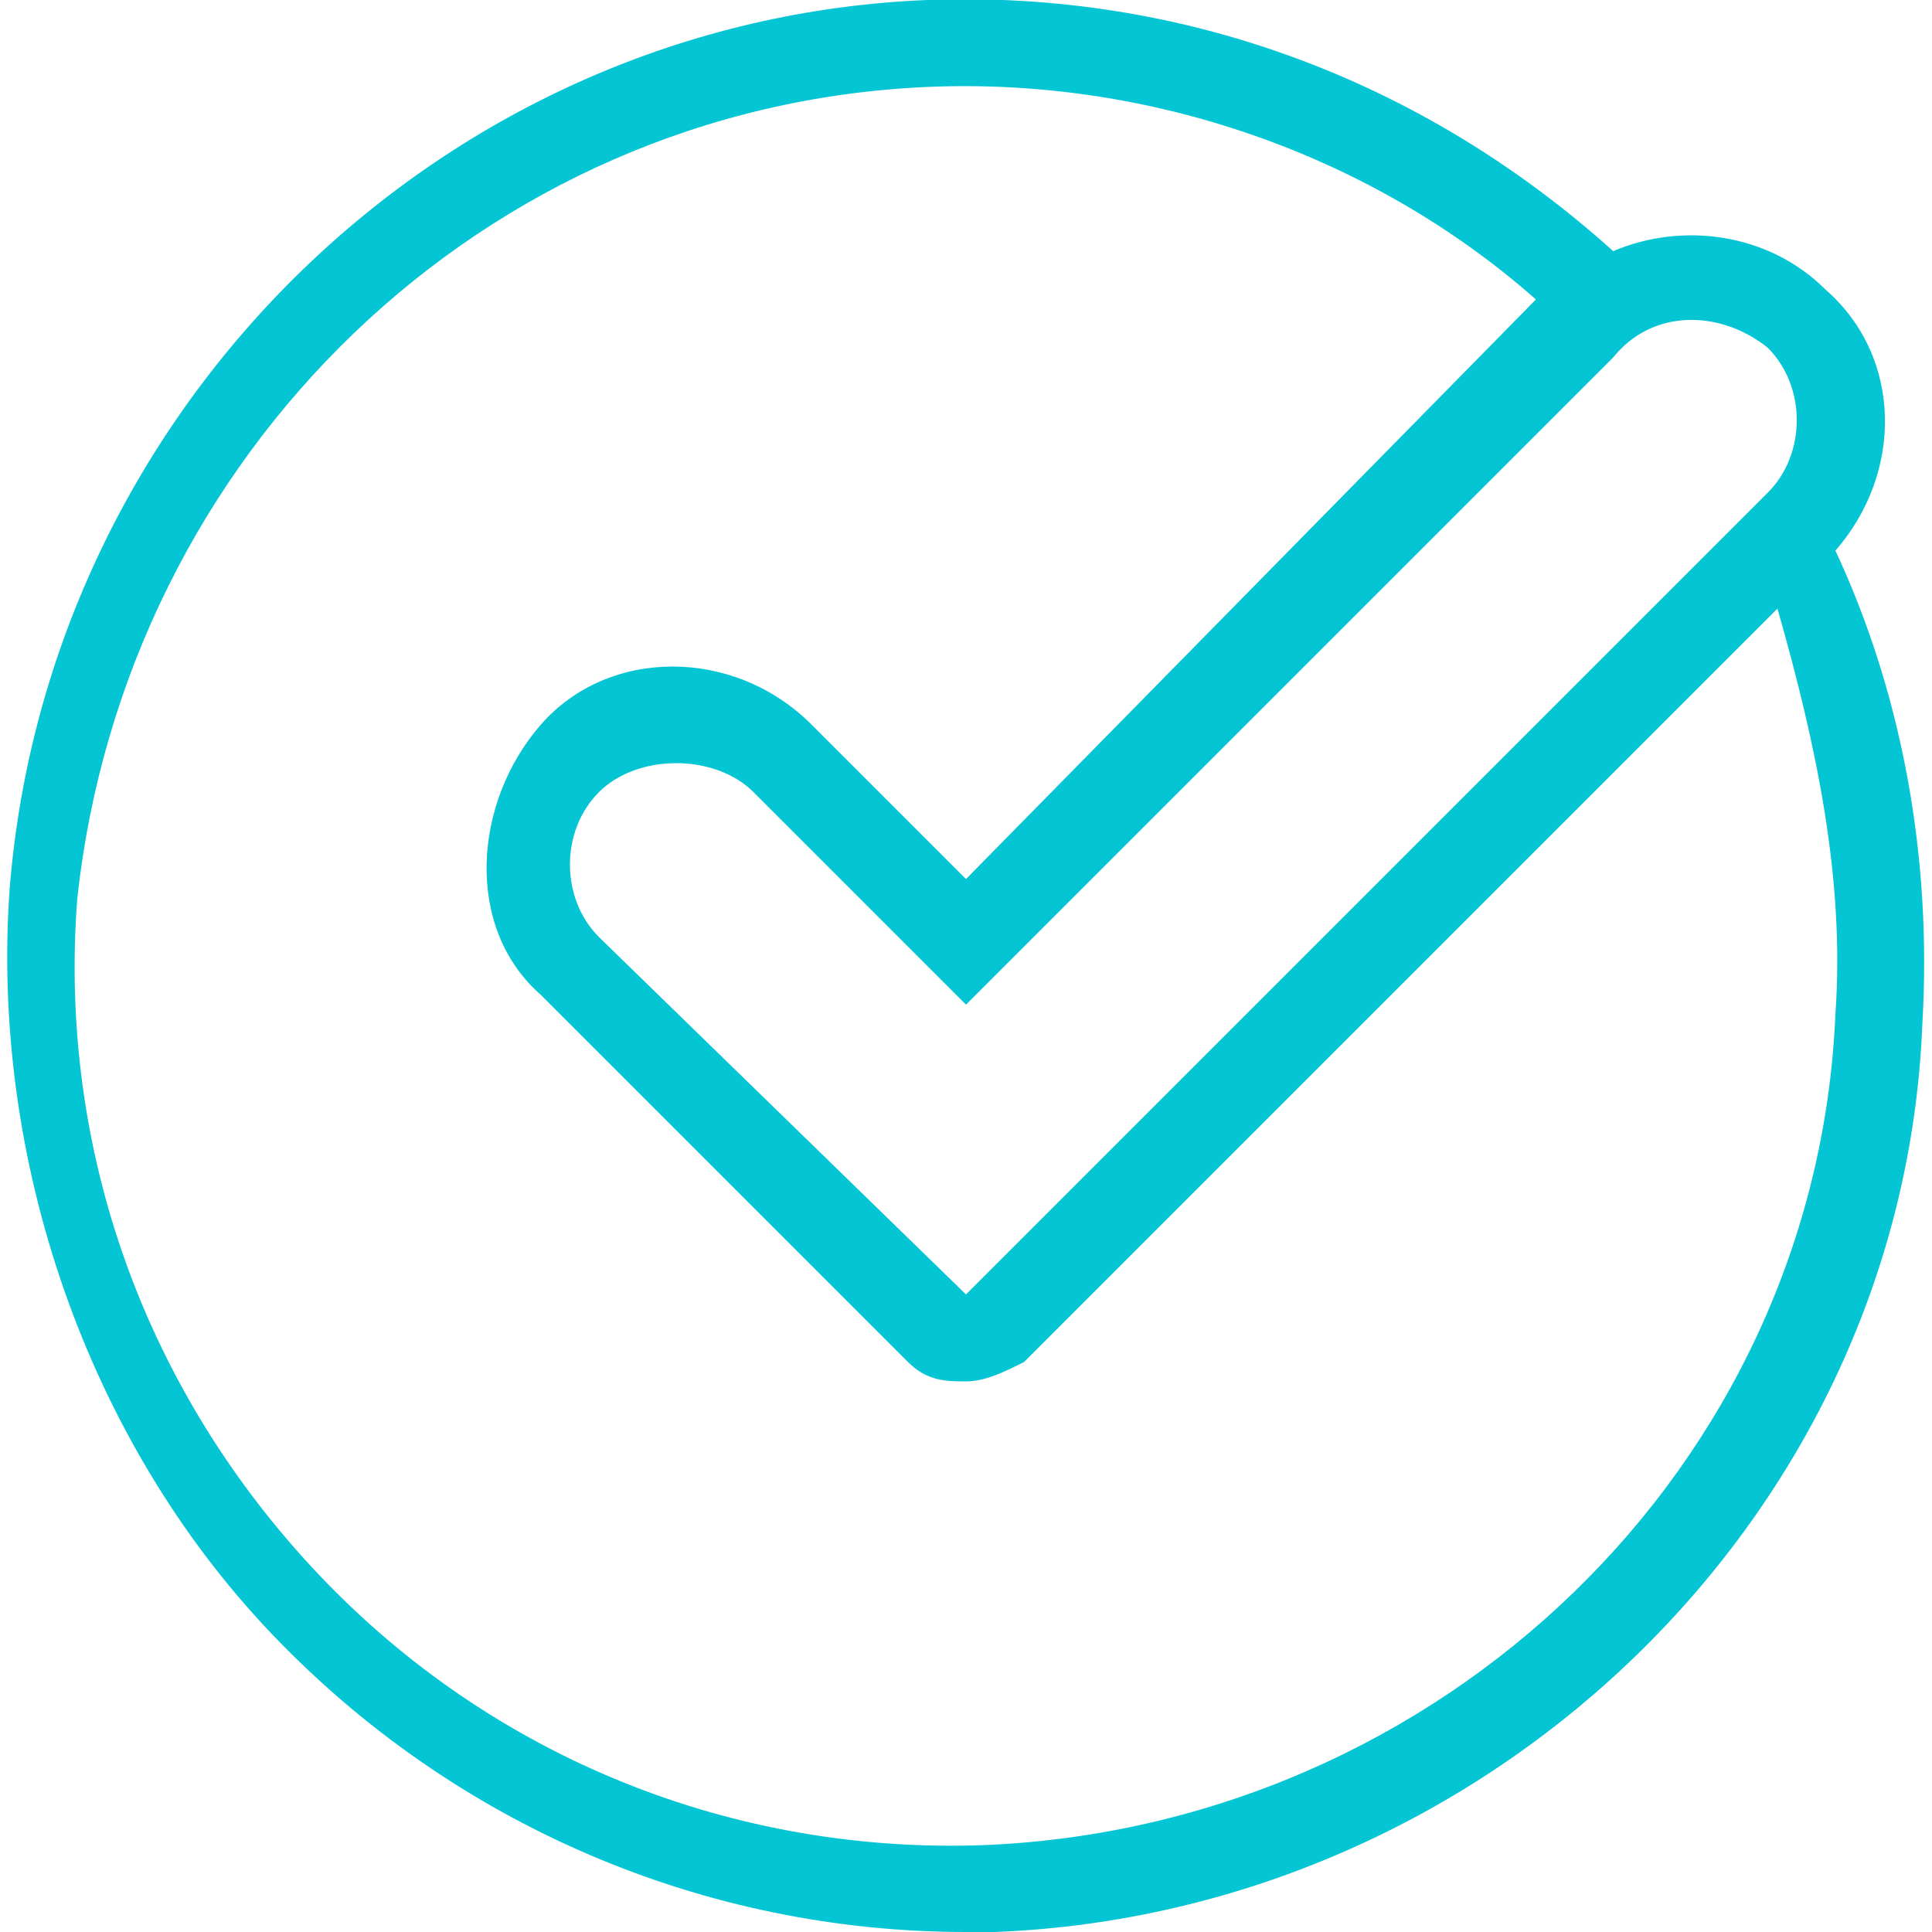
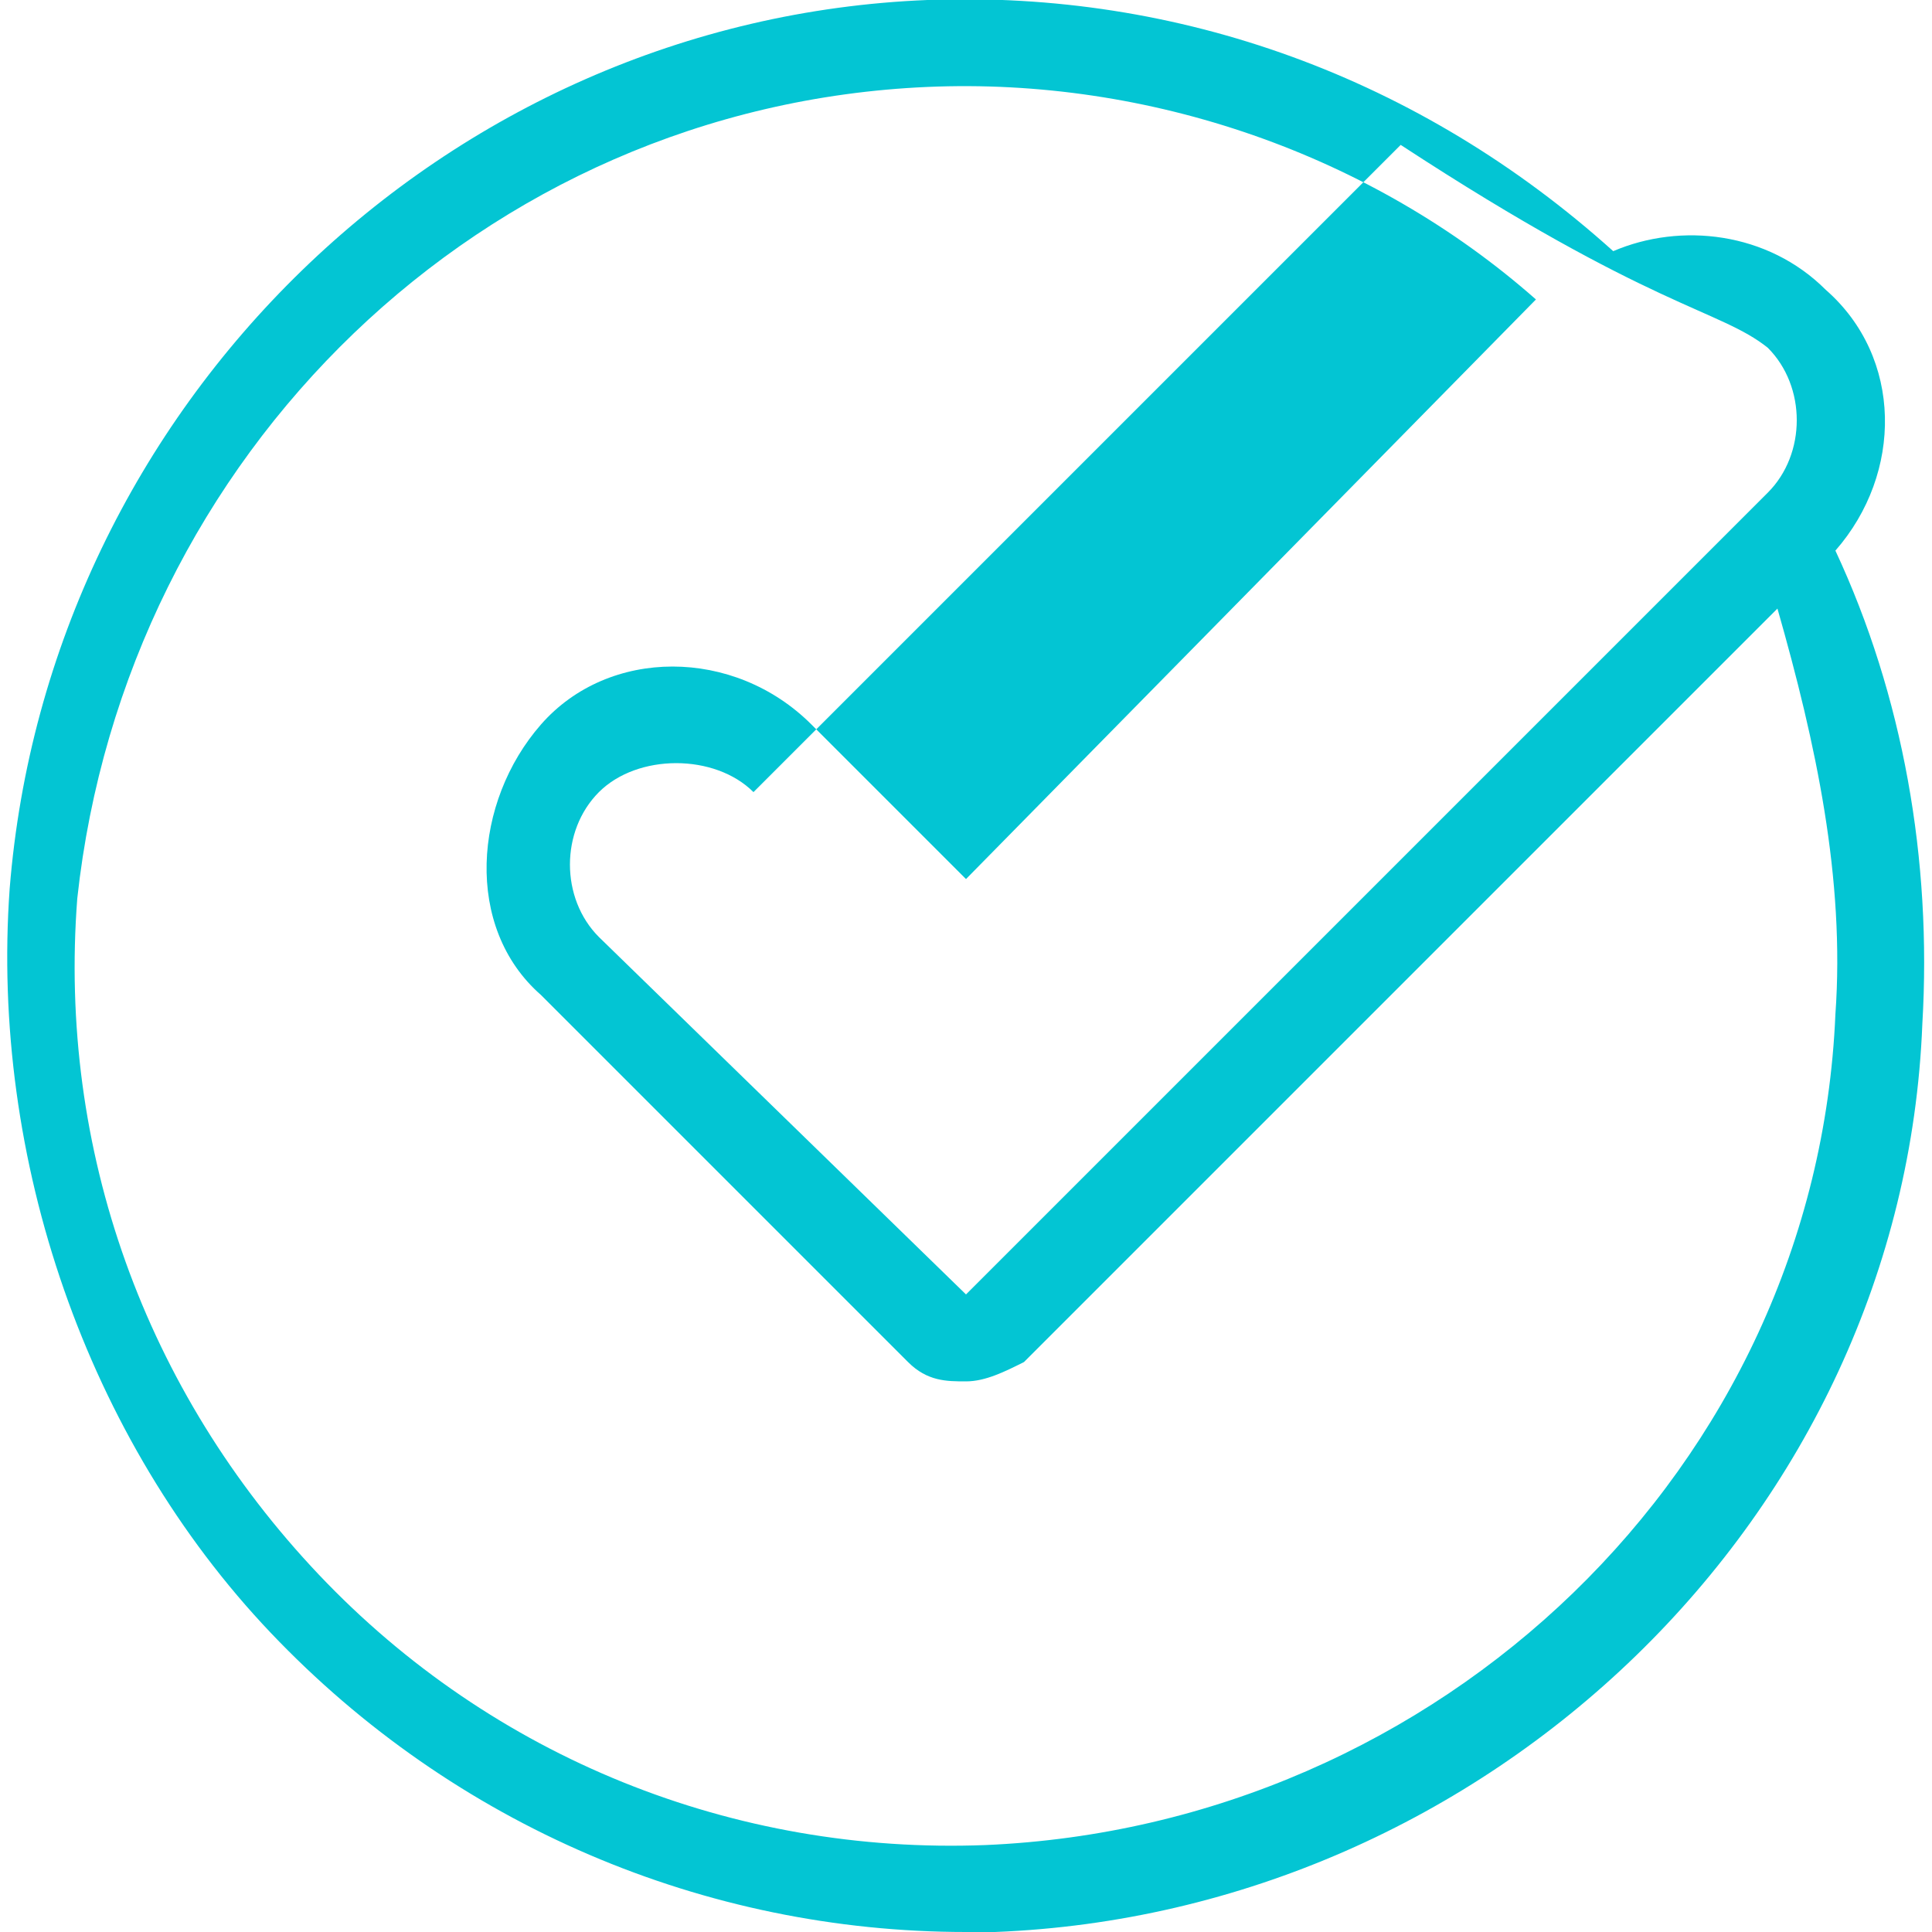
<svg xmlns="http://www.w3.org/2000/svg" version="1.1" id="Layer_1" x="0px" y="0px" viewBox="0 0 20 20" style="enable-background:new 0 0 20 20;" xml:space="preserve">
  <style type="text/css">
	.st0{fill:#03C5D3;}
</style>
-   <path class="st0" d="M19,5.7c0.7-0.8,0.7-2-0.1-2.7c-0.6-0.6-1.5-0.7-2.2-0.4c-2-1.8-4.5-2.7-7.1-2.6c-5,0.2-9.1,4.2-9.5,9.2  c-0.2,2.8,0.8,5.7,2.7,7.7c1.9,2,4.5,3.1,7.2,3.1c0.1,0,0.2,0,0.3,0c5.1-0.2,9.4-4.3,9.6-9.4C20,8.9,19.7,7.2,19,5.7z M18.3,3.6  c0.4,0.4,0.4,1.1,0,1.5l-8.3,8.3L6.2,9.7c-0.4-0.4-0.4-1.1,0-1.5C6.4,8,6.7,7.9,7,7.9c0.3,0,0.6,0.1,0.8,0.3l2.2,2.2l6.7-6.7  C17.1,3.2,17.8,3.2,18.3,3.6z M19,10.5c-0.2,4.7-4.1,8.4-8.8,8.6c-2.6,0.1-5.1-0.9-6.9-2.8c-1.8-1.9-2.7-4.4-2.5-7  C1.3,4.7,5,1.1,9.6,0.9c2.3-0.1,4.6,0.7,6.3,2.2l-5.9,6L8.4,7.5c-0.8-0.8-2.1-0.8-2.8,0s-0.8,2.1,0,2.8l3.8,3.8  c0.2,0.2,0.4,0.2,0.6,0.2c0.2,0,0.4-0.1,0.6-0.2l7.8-7.8C18.8,7.7,19.1,9.1,19,10.5z" />
+   <path class="st0" d="M19,5.7c0.7-0.8,0.7-2-0.1-2.7c-0.6-0.6-1.5-0.7-2.2-0.4c-2-1.8-4.5-2.7-7.1-2.6c-5,0.2-9.1,4.2-9.5,9.2  c-0.2,2.8,0.8,5.7,2.7,7.7c1.9,2,4.5,3.1,7.2,3.1c0.1,0,0.2,0,0.3,0c5.1-0.2,9.4-4.3,9.6-9.4C20,8.9,19.7,7.2,19,5.7z M18.3,3.6  c0.4,0.4,0.4,1.1,0,1.5l-8.3,8.3L6.2,9.7c-0.4-0.4-0.4-1.1,0-1.5C6.4,8,6.7,7.9,7,7.9c0.3,0,0.6,0.1,0.8,0.3l6.7-6.7  C17.1,3.2,17.8,3.2,18.3,3.6z M19,10.5c-0.2,4.7-4.1,8.4-8.8,8.6c-2.6,0.1-5.1-0.9-6.9-2.8c-1.8-1.9-2.7-4.4-2.5-7  C1.3,4.7,5,1.1,9.6,0.9c2.3-0.1,4.6,0.7,6.3,2.2l-5.9,6L8.4,7.5c-0.8-0.8-2.1-0.8-2.8,0s-0.8,2.1,0,2.8l3.8,3.8  c0.2,0.2,0.4,0.2,0.6,0.2c0.2,0,0.4-0.1,0.6-0.2l7.8-7.8C18.8,7.7,19.1,9.1,19,10.5z" />
</svg>